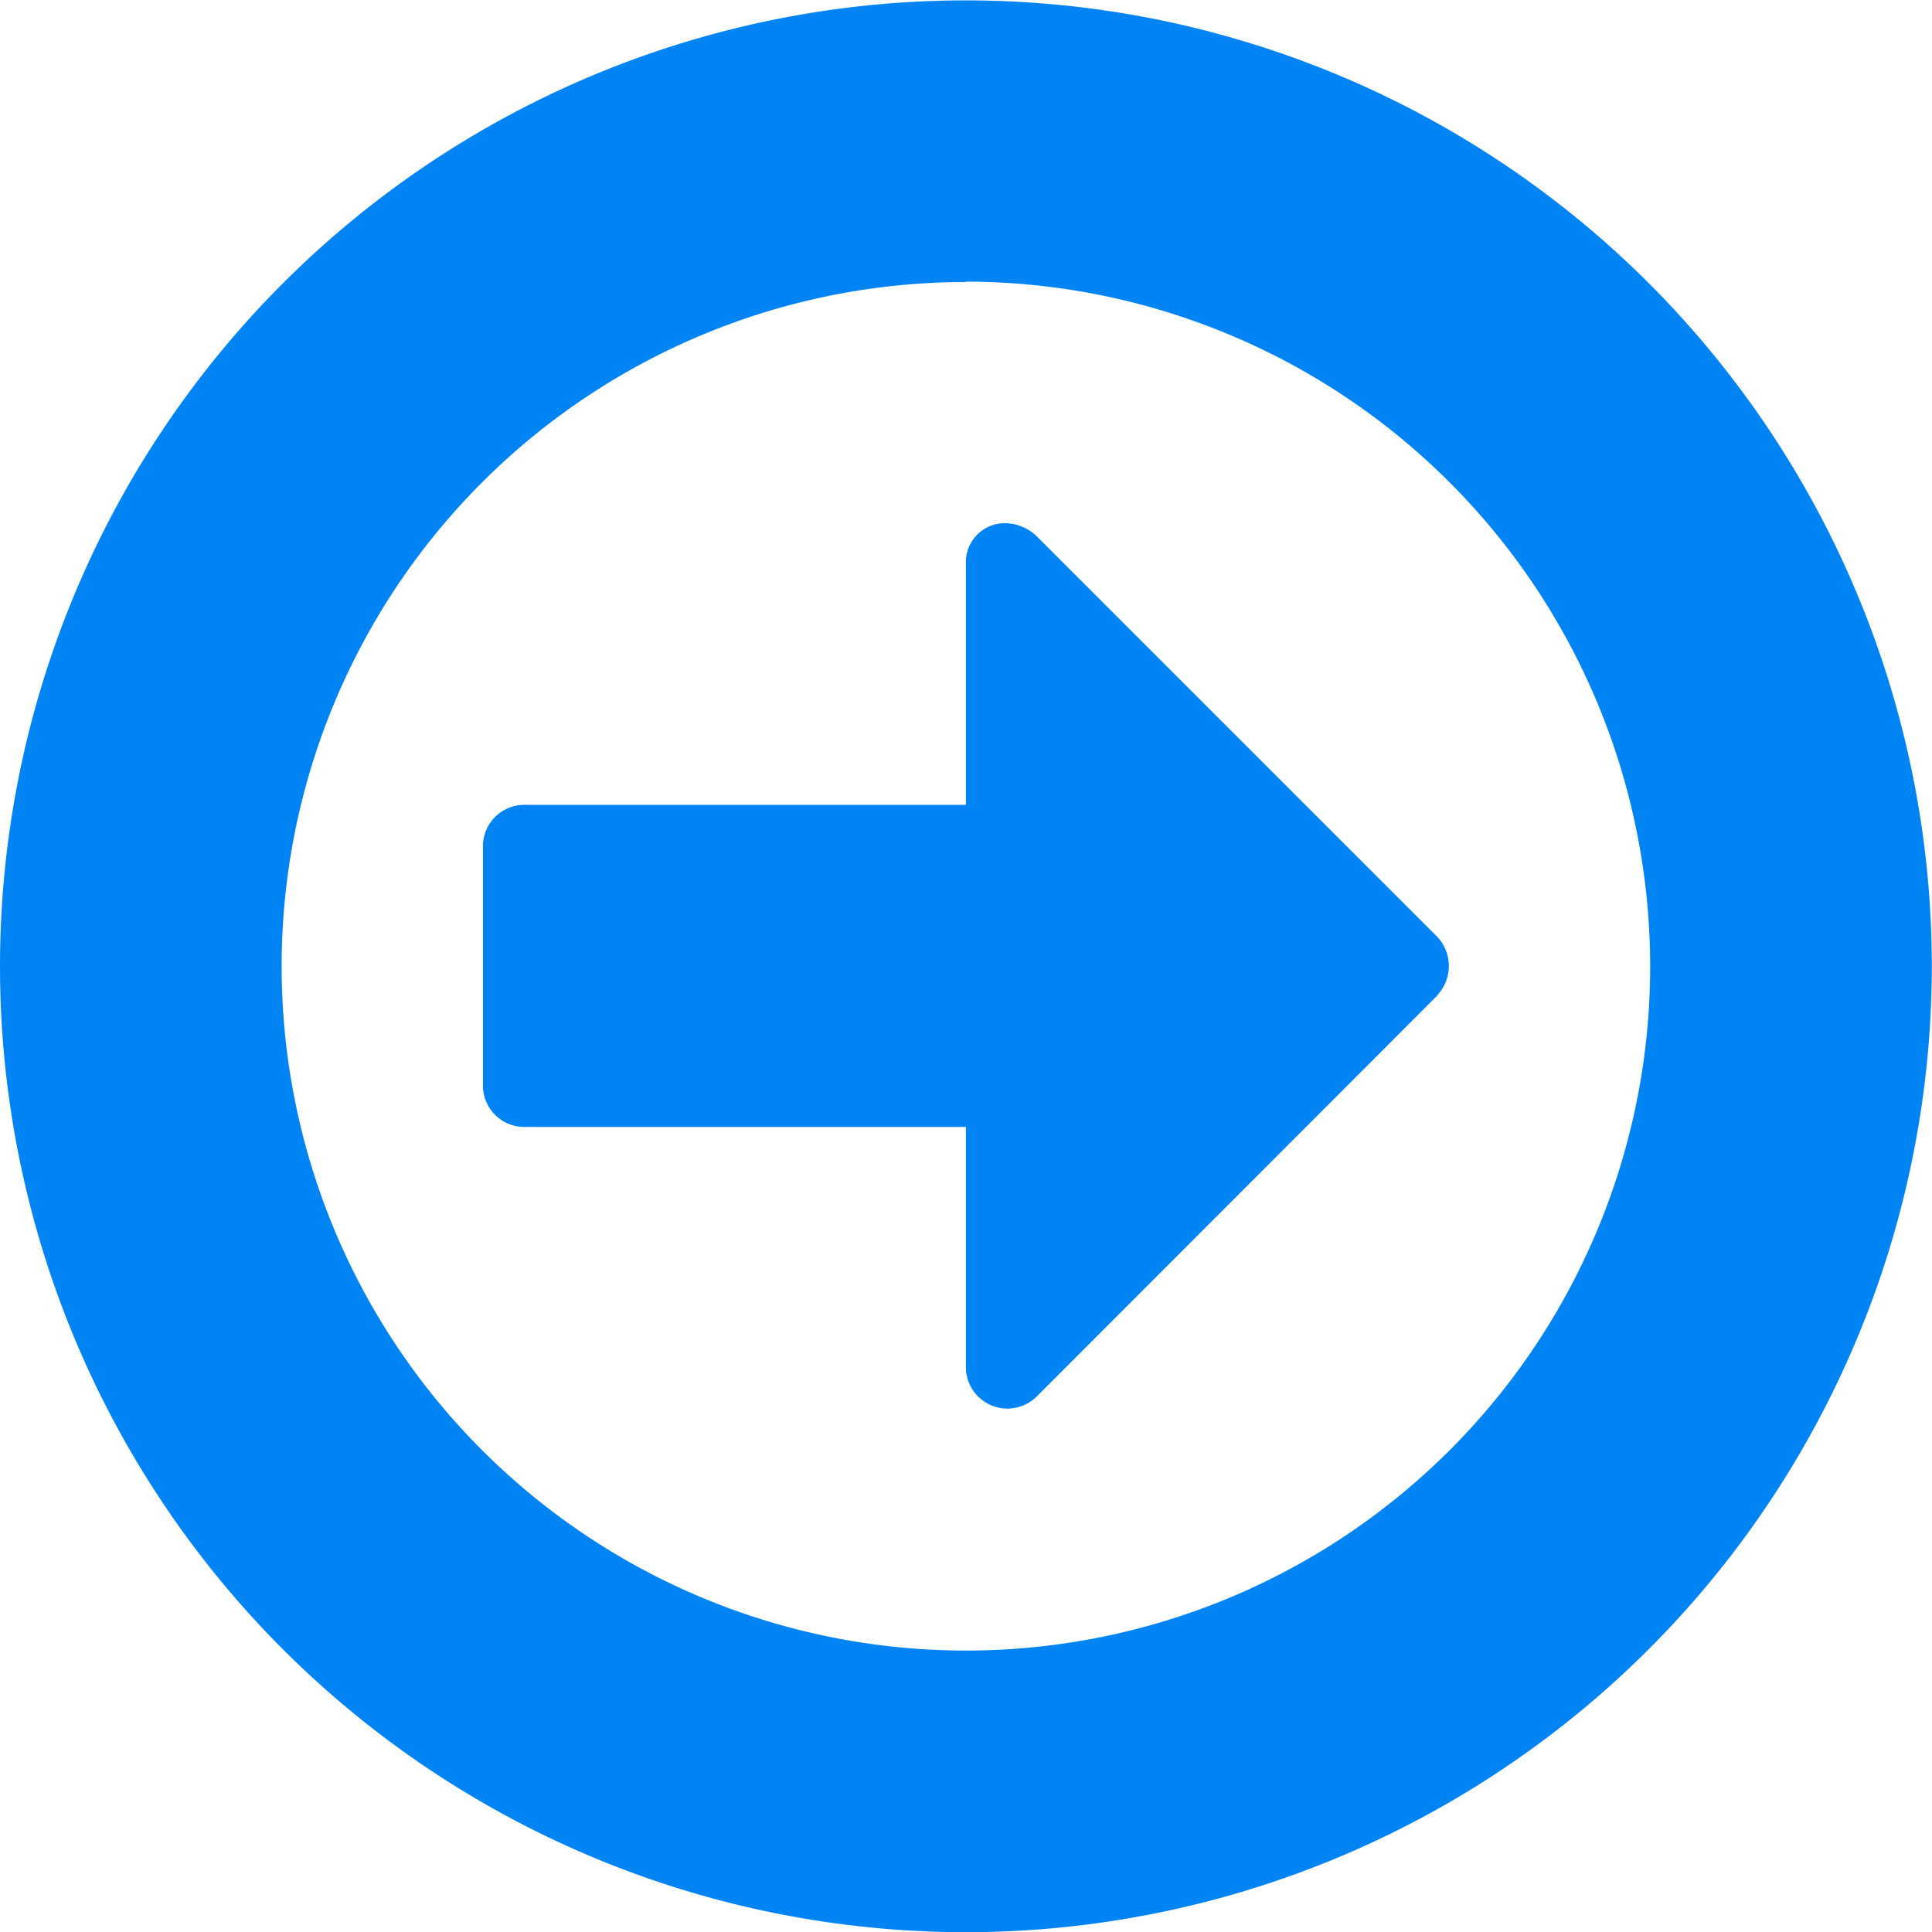
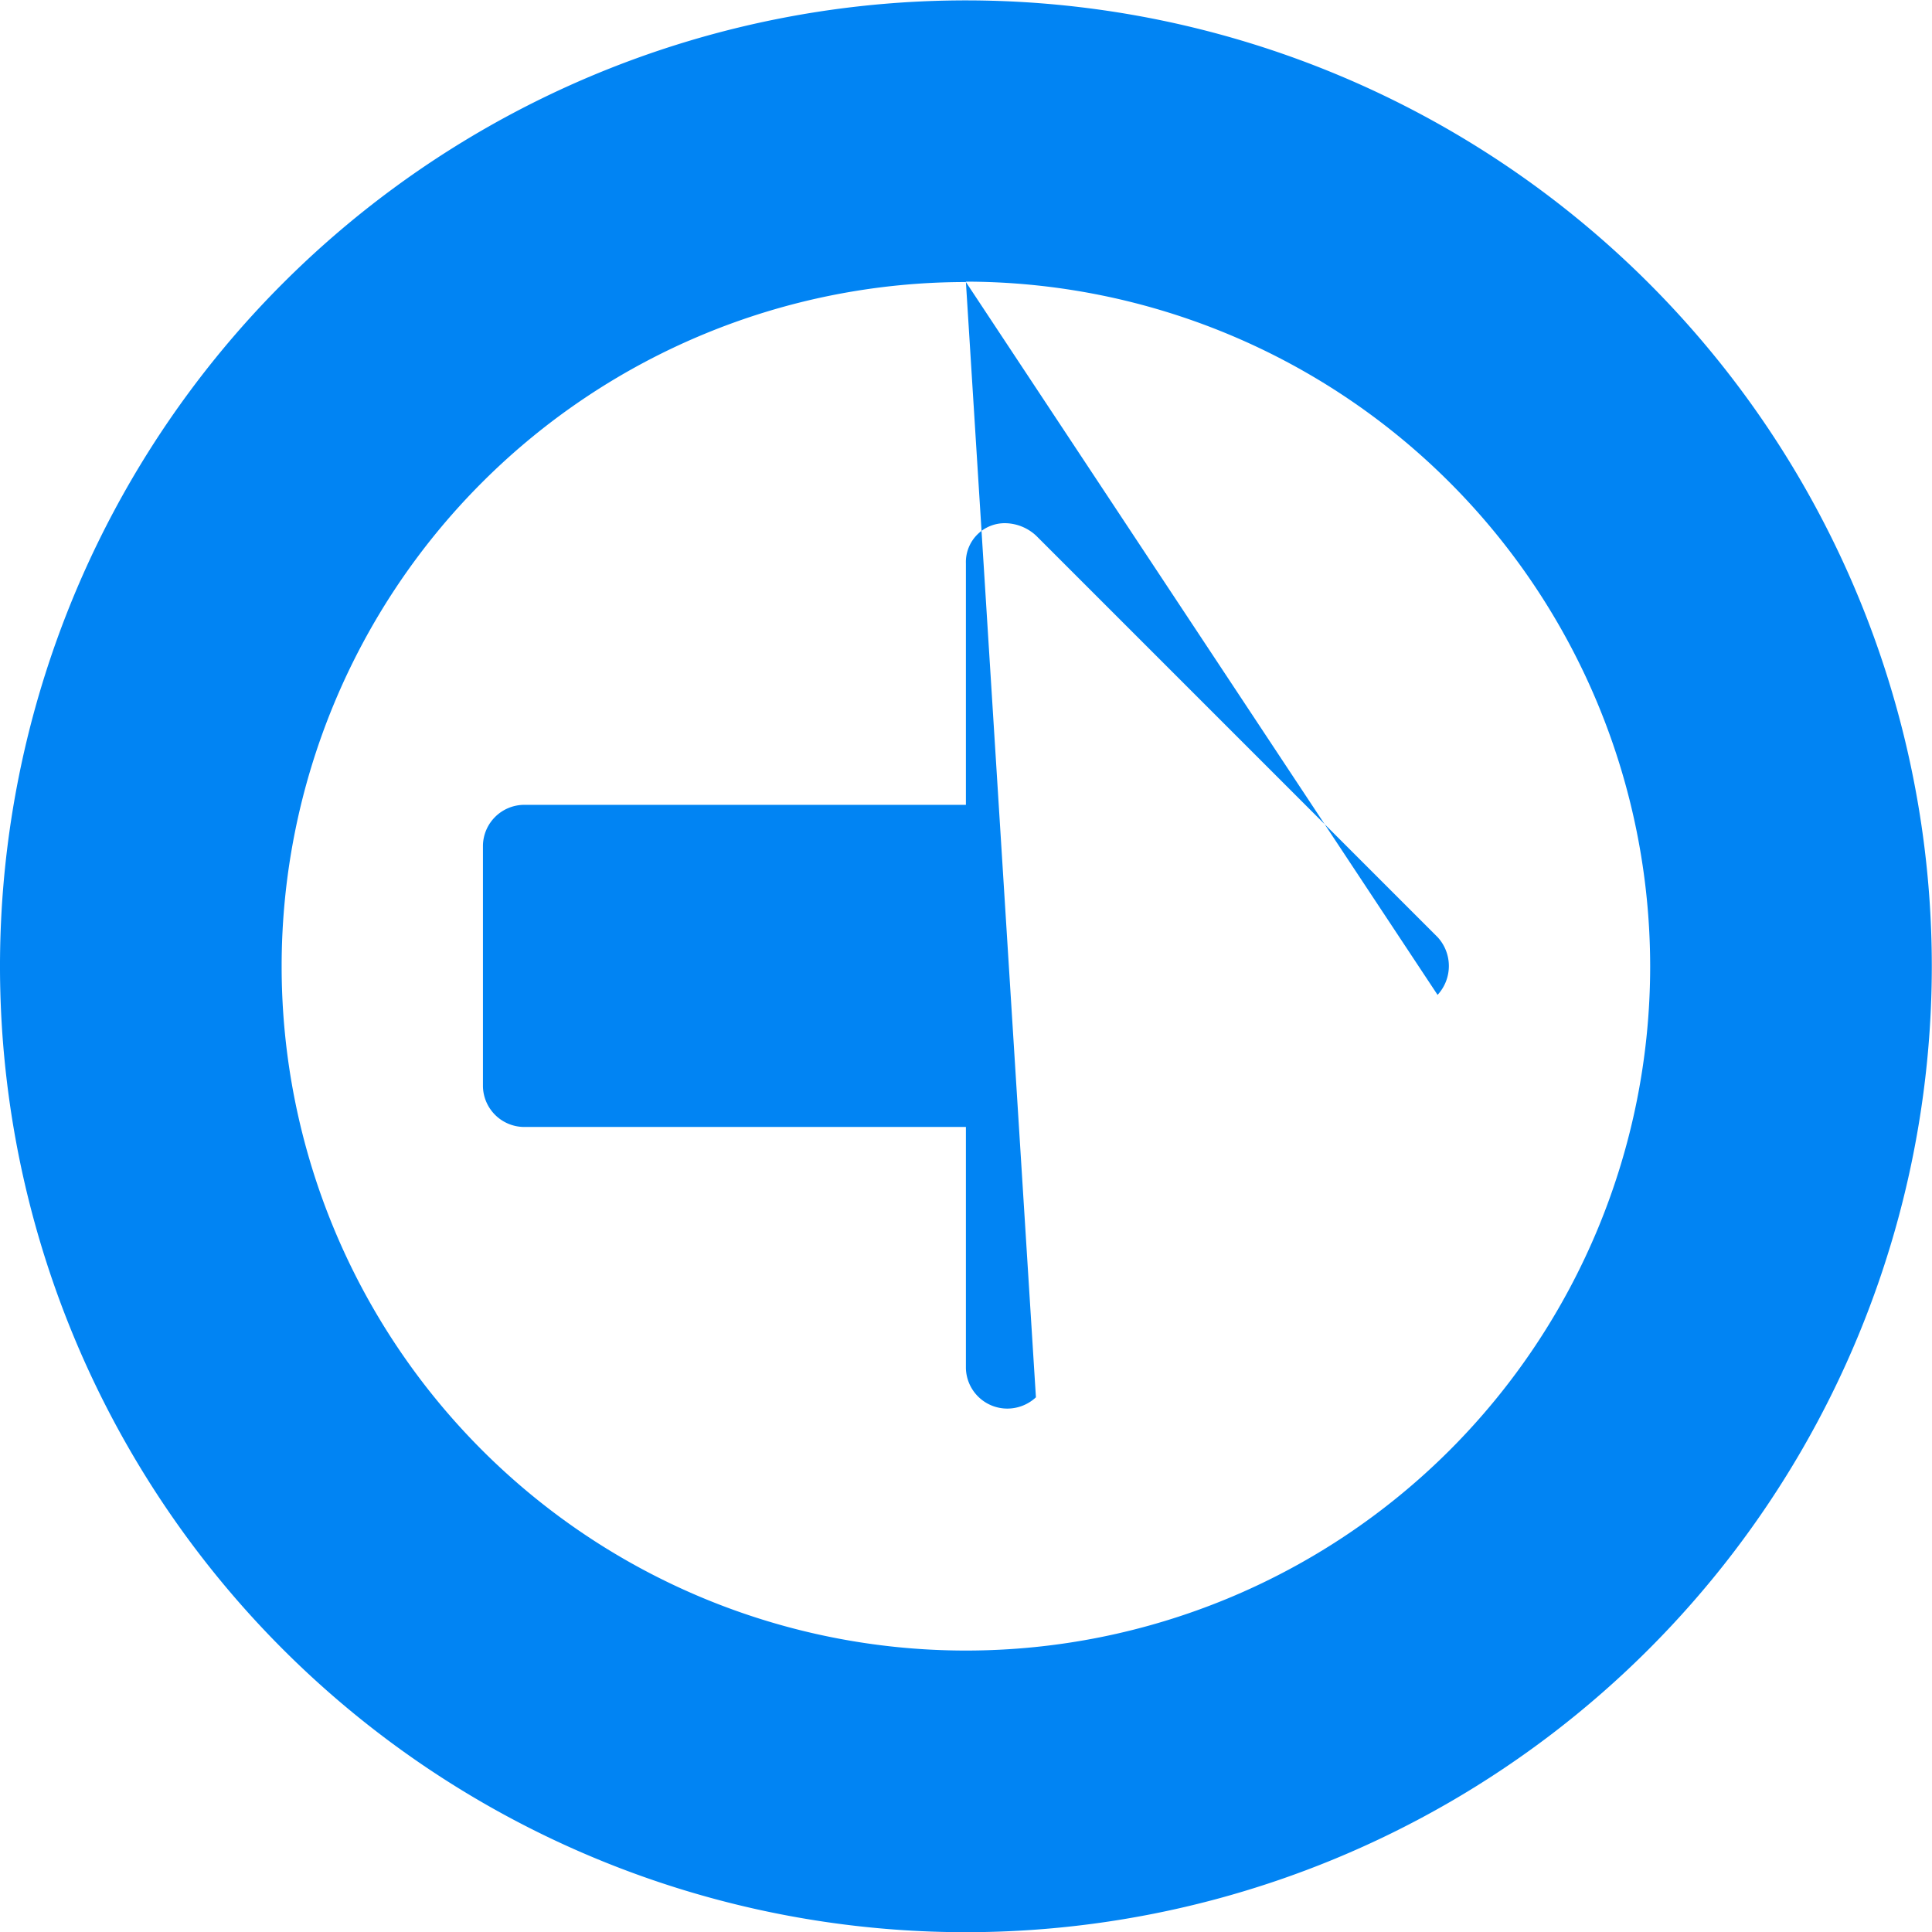
<svg xmlns="http://www.w3.org/2000/svg" id="Слой_1" data-name="Слой 1" viewBox="0 0 99.33 99.33">
  <defs>
    <style>.cls-1{fill:#0184f3;}</style>
  </defs>
  <title>krug_strelka</title>
-   <path class="cls-1" d="M172.4,243a49.66,49.66,0,1,1,49.66-49.66A49.68,49.68,0,0,1,172.4,243Zm0-84.84a35.18,35.18,0,1,0,35.18,35.18A35.22,35.22,0,0,0,172.4,158.14Zm24.25,36.67L176,215.5a2.16,2.16,0,0,1-1.49.58A2.13,2.13,0,0,1,172.4,214V201.6H149.64a2.13,2.13,0,0,1-2.07-2.07V187.11a2.13,2.13,0,0,1,2.07-2.07H172.4V172.63a2,2,0,0,1,2.07-2.07,2.39,2.39,0,0,1,1.55.65l20.63,20.63A2.19,2.19,0,0,1,196.65,194.81Z" transform="translate(-122.74 -143.66)" />
+   <path class="cls-1" d="M172.4,243a49.66,49.66,0,1,1,49.66-49.66A49.68,49.68,0,0,1,172.4,243Zm0-84.84a35.18,35.18,0,1,0,35.18,35.18A35.22,35.22,0,0,0,172.4,158.14ZL176,215.5a2.16,2.16,0,0,1-1.49.58A2.13,2.13,0,0,1,172.4,214V201.6H149.64a2.13,2.13,0,0,1-2.07-2.07V187.11a2.13,2.13,0,0,1,2.07-2.07H172.4V172.63a2,2,0,0,1,2.07-2.07,2.39,2.39,0,0,1,1.55.65l20.63,20.63A2.19,2.19,0,0,1,196.65,194.81Z" transform="translate(-122.74 -143.66)" />
</svg>